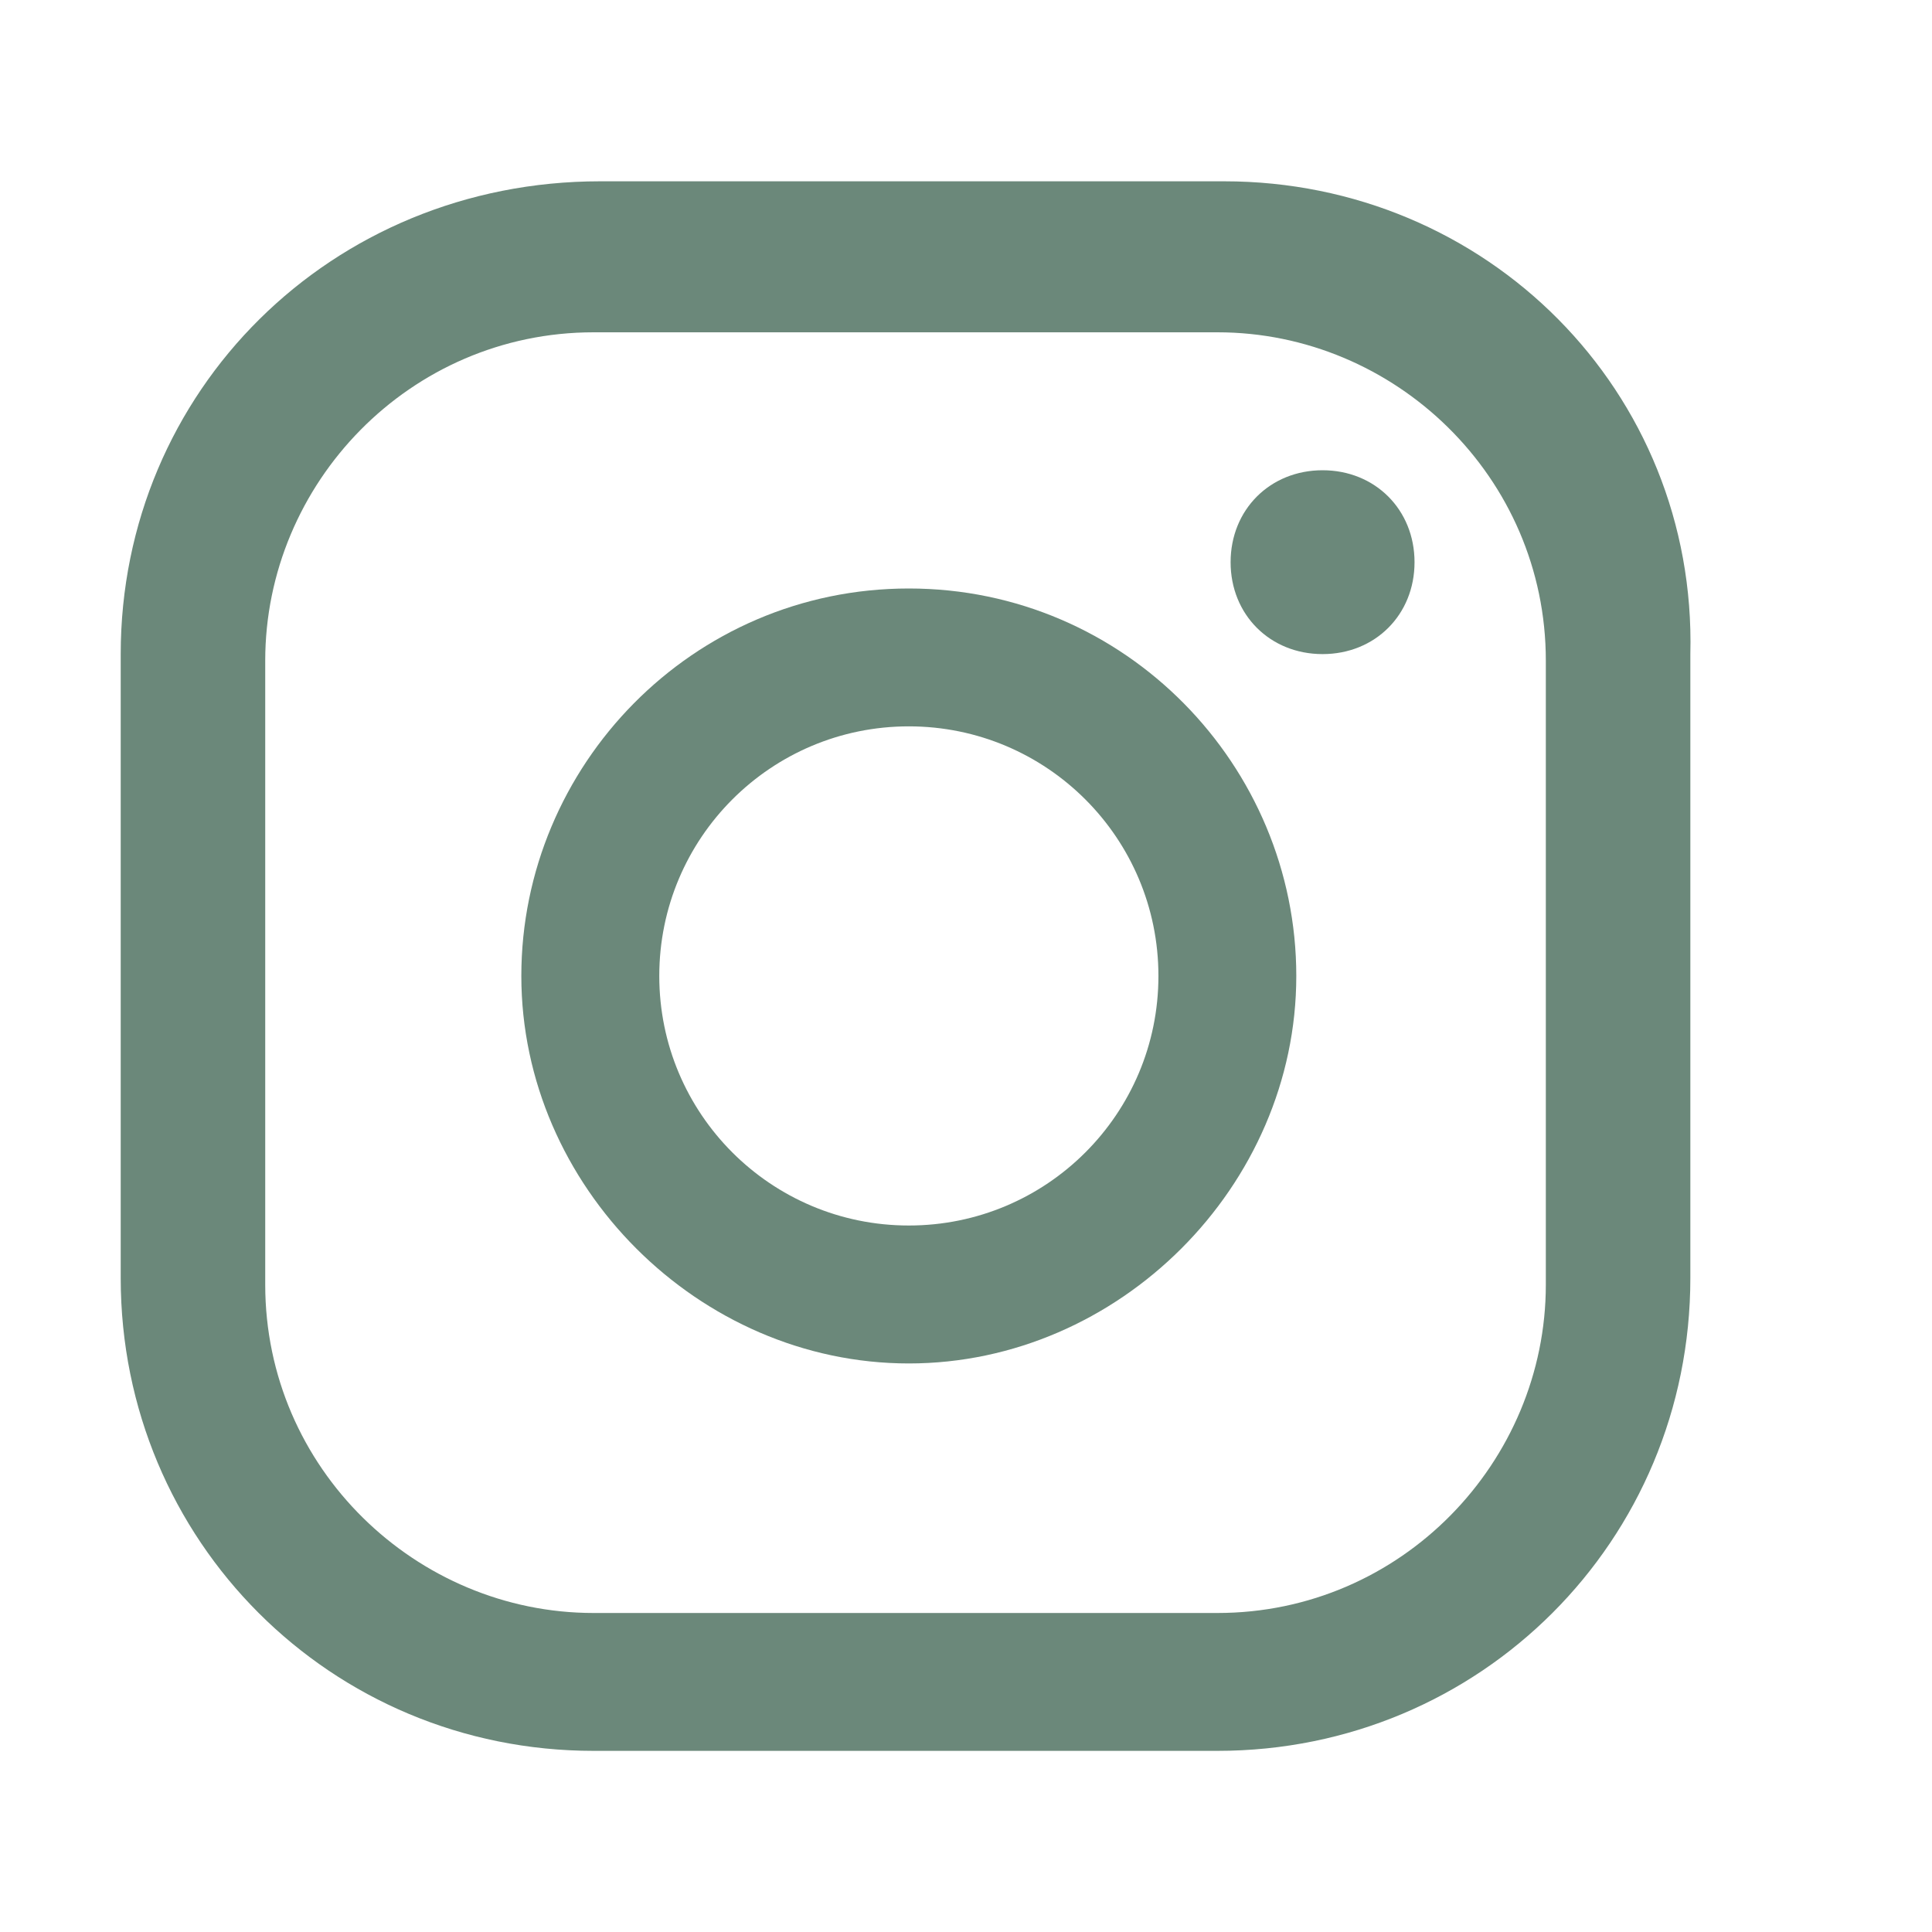
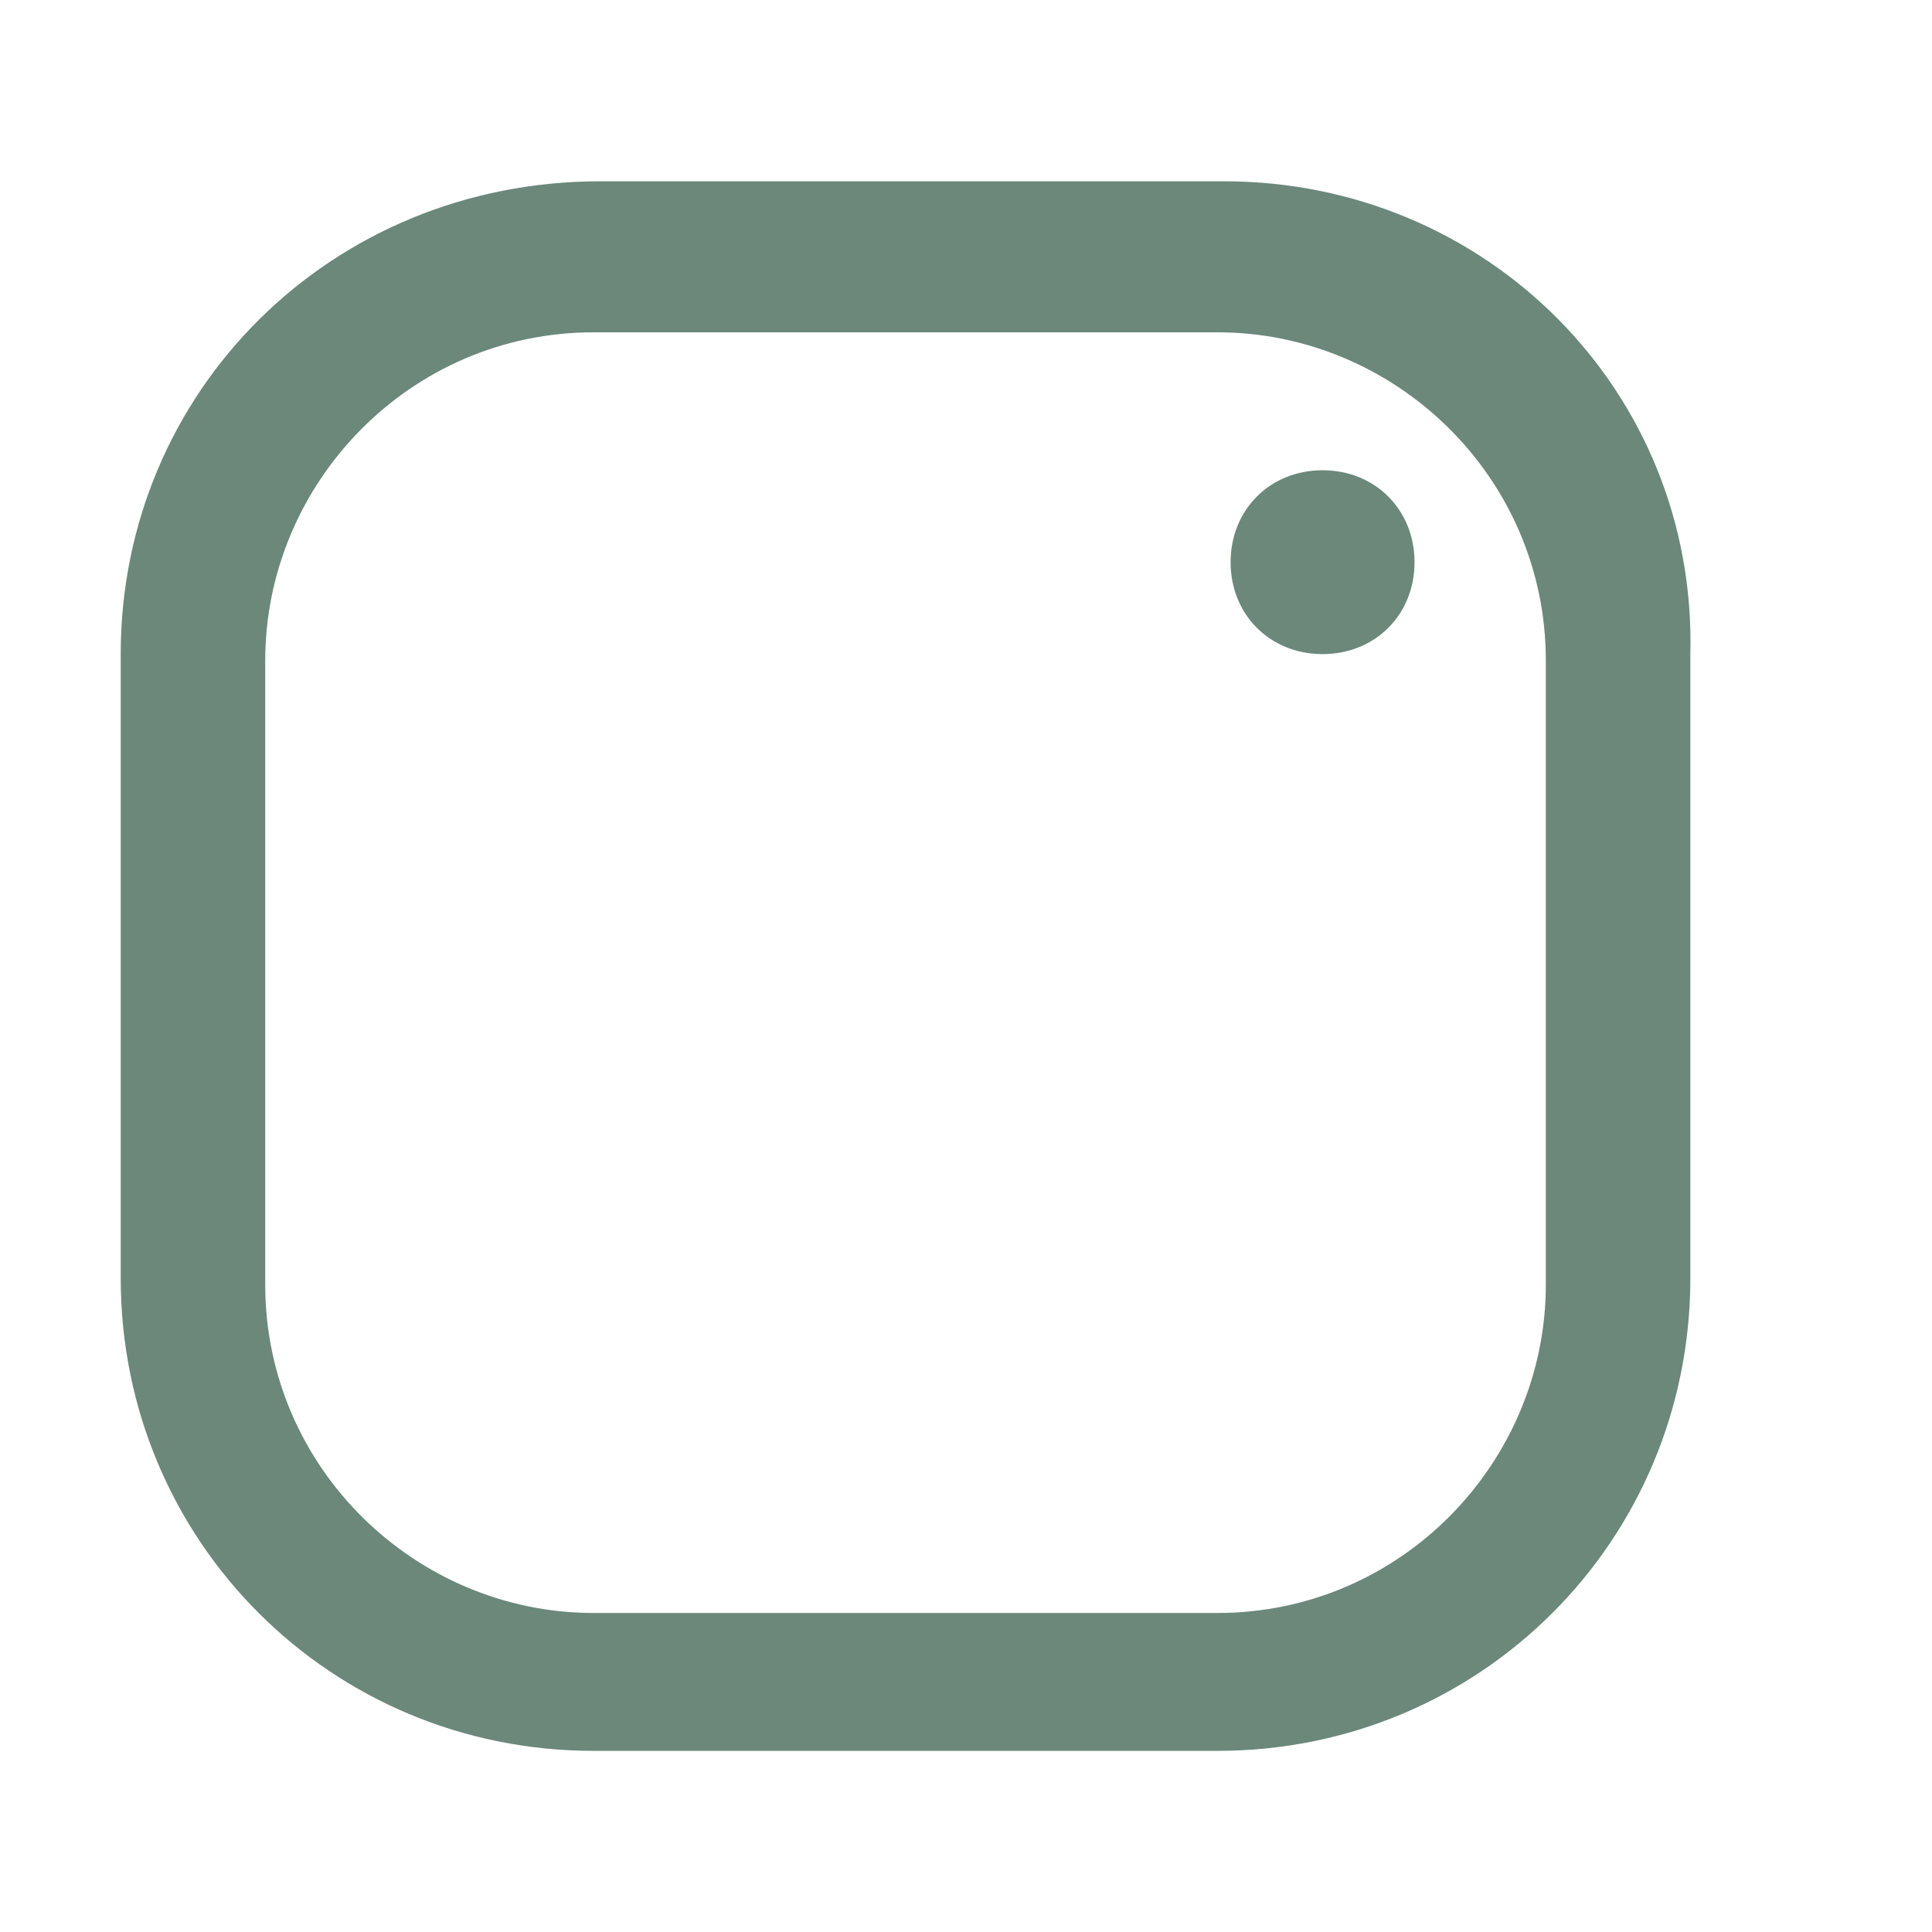
<svg xmlns="http://www.w3.org/2000/svg" width="25" height="25" viewBox="0 0 25 25" fill="none">
-   <path d="M17.114 6.085C16.434 6.085 15.924 6.595 15.924 7.275C15.924 7.955 16.434 8.464 17.114 8.464C17.794 8.464 18.304 7.955 18.304 7.275C18.304 6.595 17.794 6.085 17.114 6.085Z" fill="#6B887A" />
-   <path d="M11.76 7.615C8.956 7.615 6.746 9.909 6.746 12.629C6.746 15.348 9.041 17.643 11.76 17.643C14.48 17.643 16.774 15.348 16.774 12.629C16.774 9.909 14.565 7.615 11.76 7.615ZM11.76 15.858C9.976 15.858 8.531 14.413 8.531 12.629C8.531 10.844 9.976 9.399 11.76 9.399C13.545 9.399 14.99 10.844 14.99 12.629C14.99 14.413 13.545 15.858 11.76 15.858Z" fill="#6B887A" />
+   <path d="M17.114 6.085C16.434 6.085 15.924 6.595 15.924 7.275C15.924 7.955 16.434 8.464 17.114 8.464C17.794 8.464 18.304 7.955 18.304 7.275C18.304 6.595 17.794 6.085 17.114 6.085" fill="#6B887A" />
  <path d="M15.839 2.346H7.766C4.282 2.346 1.562 5.065 1.562 8.464V16.538C1.562 19.937 4.282 22.656 7.681 22.656H15.754C19.154 22.656 21.873 19.937 21.873 16.538V8.464C21.958 5.065 19.238 2.346 15.839 2.346ZM20.003 16.623C20.003 18.917 18.134 20.872 15.754 20.872H7.681C5.387 20.872 3.432 19.002 3.432 16.623V8.549C3.432 6.255 5.302 4.3 7.681 4.3H15.754C18.049 4.3 20.003 6.17 20.003 8.549V16.623Z" fill="#6B887A" />
</svg>